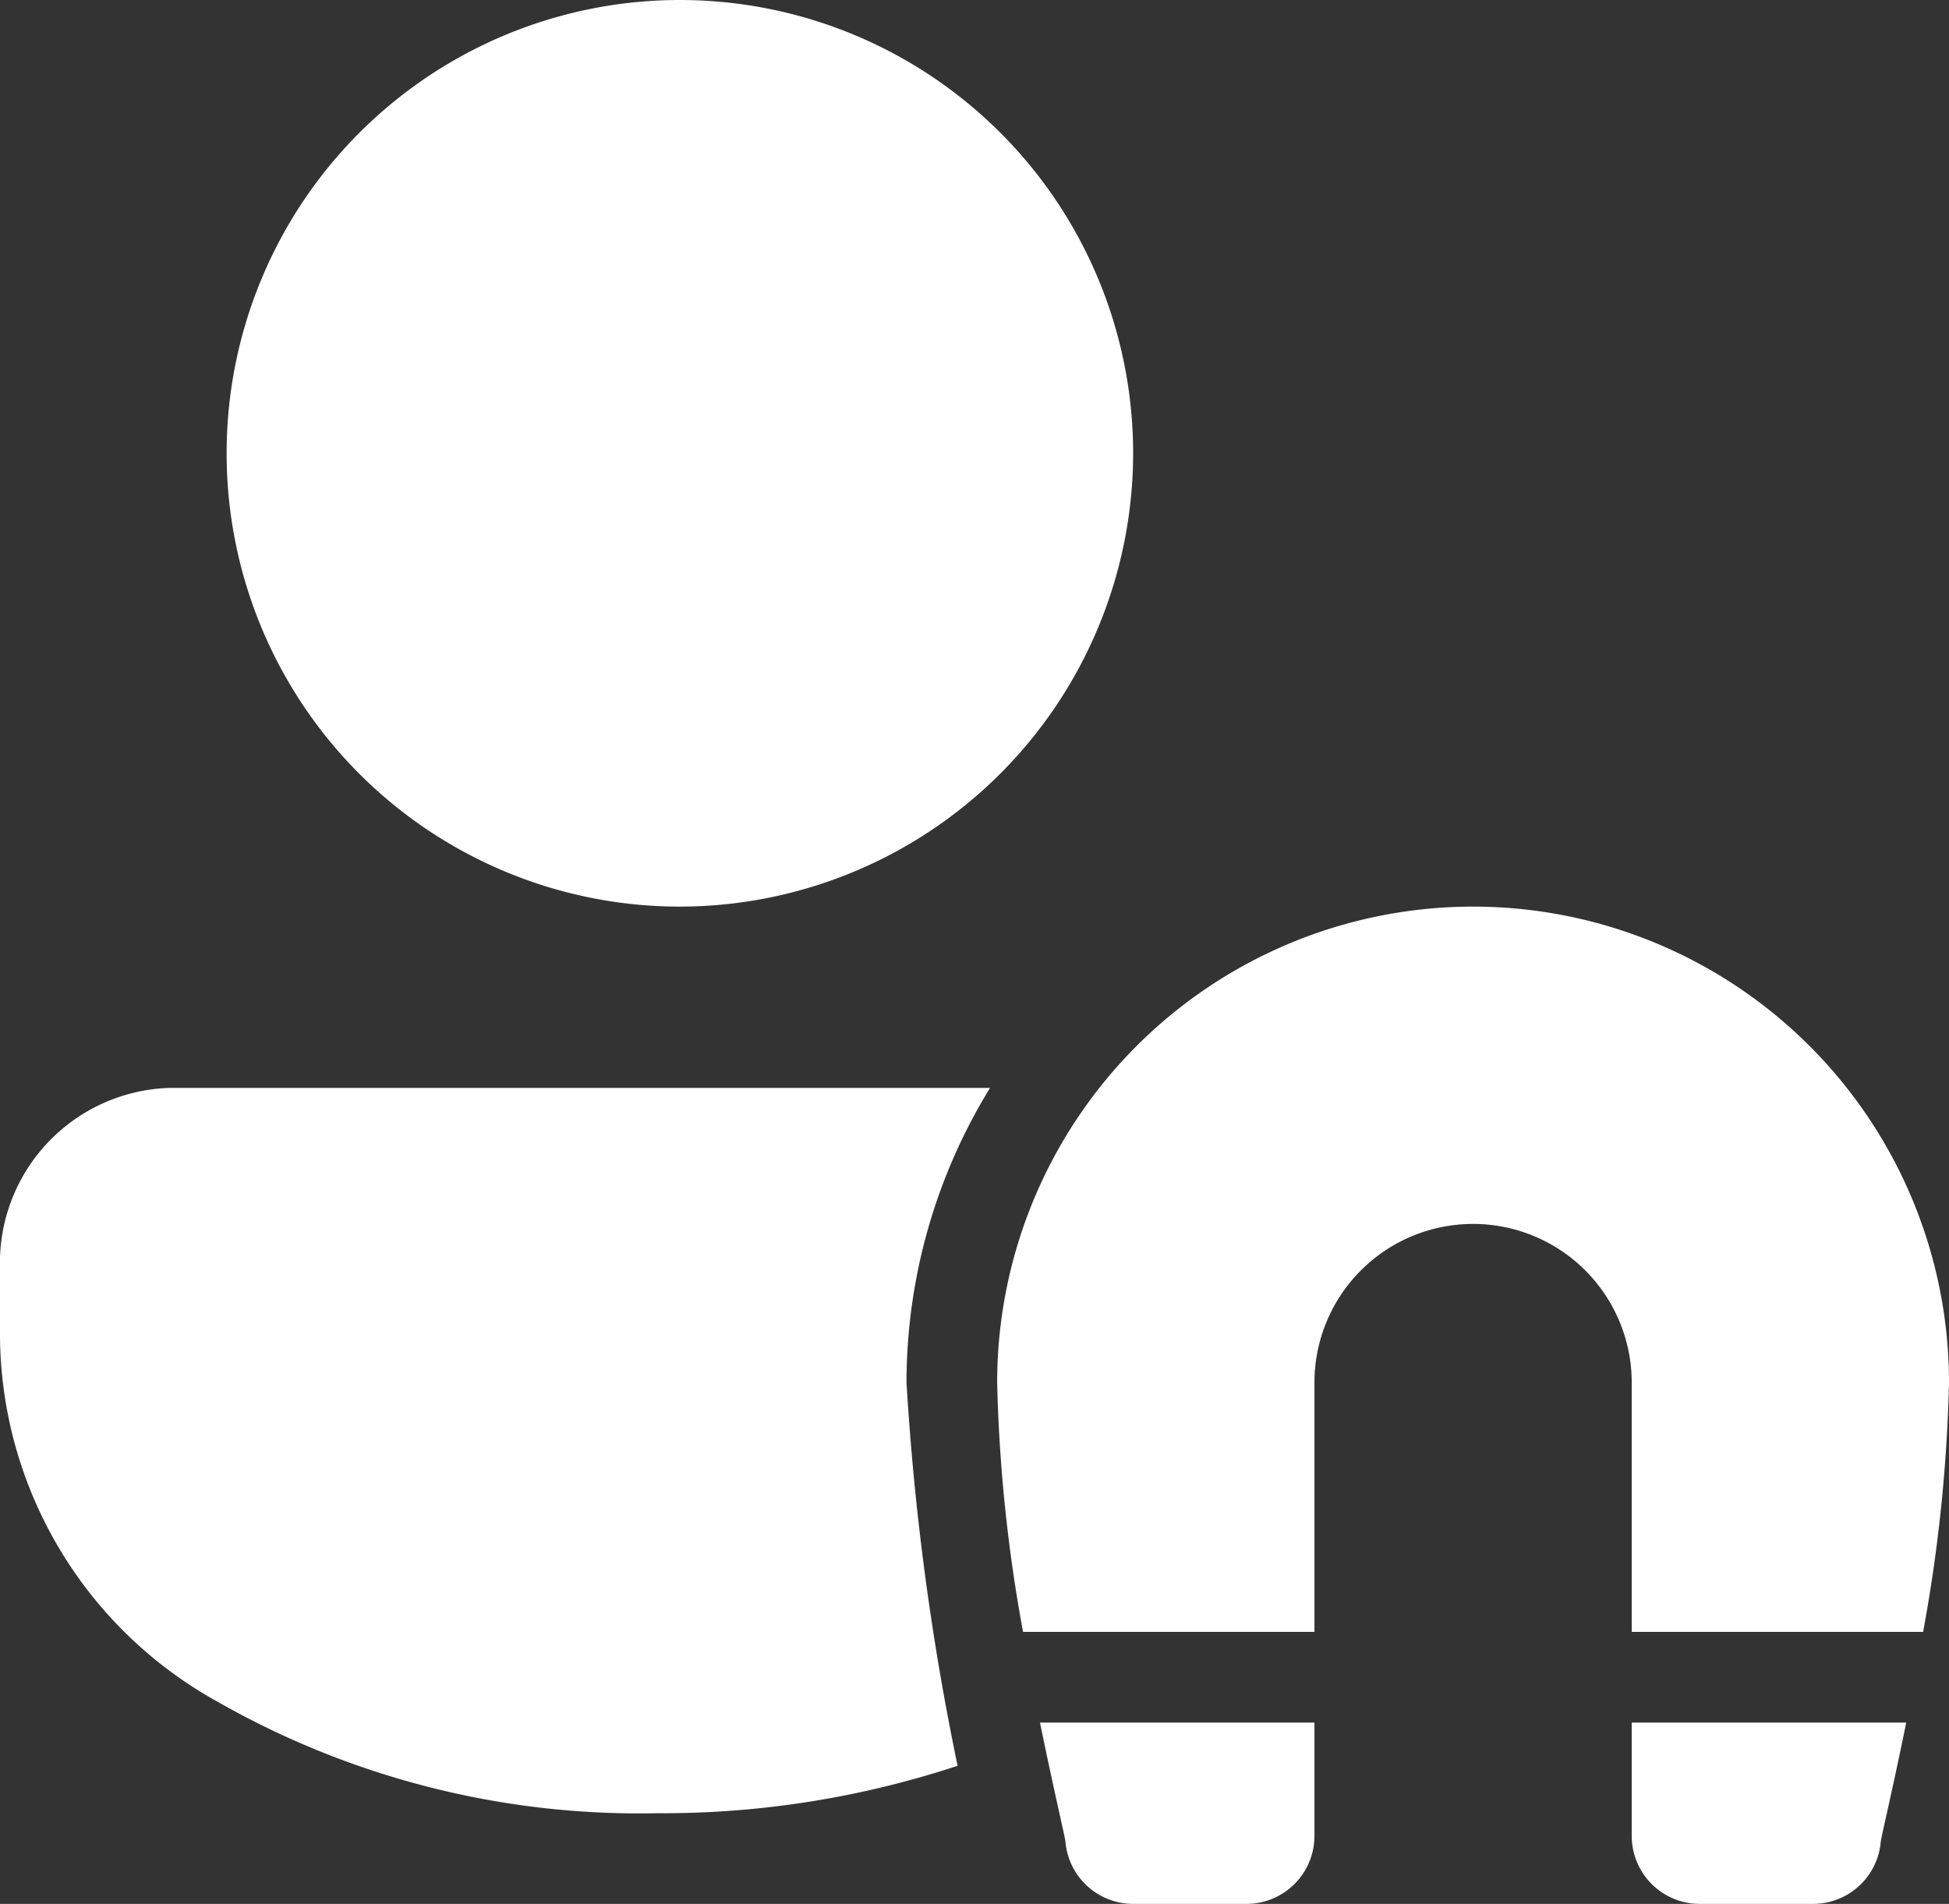
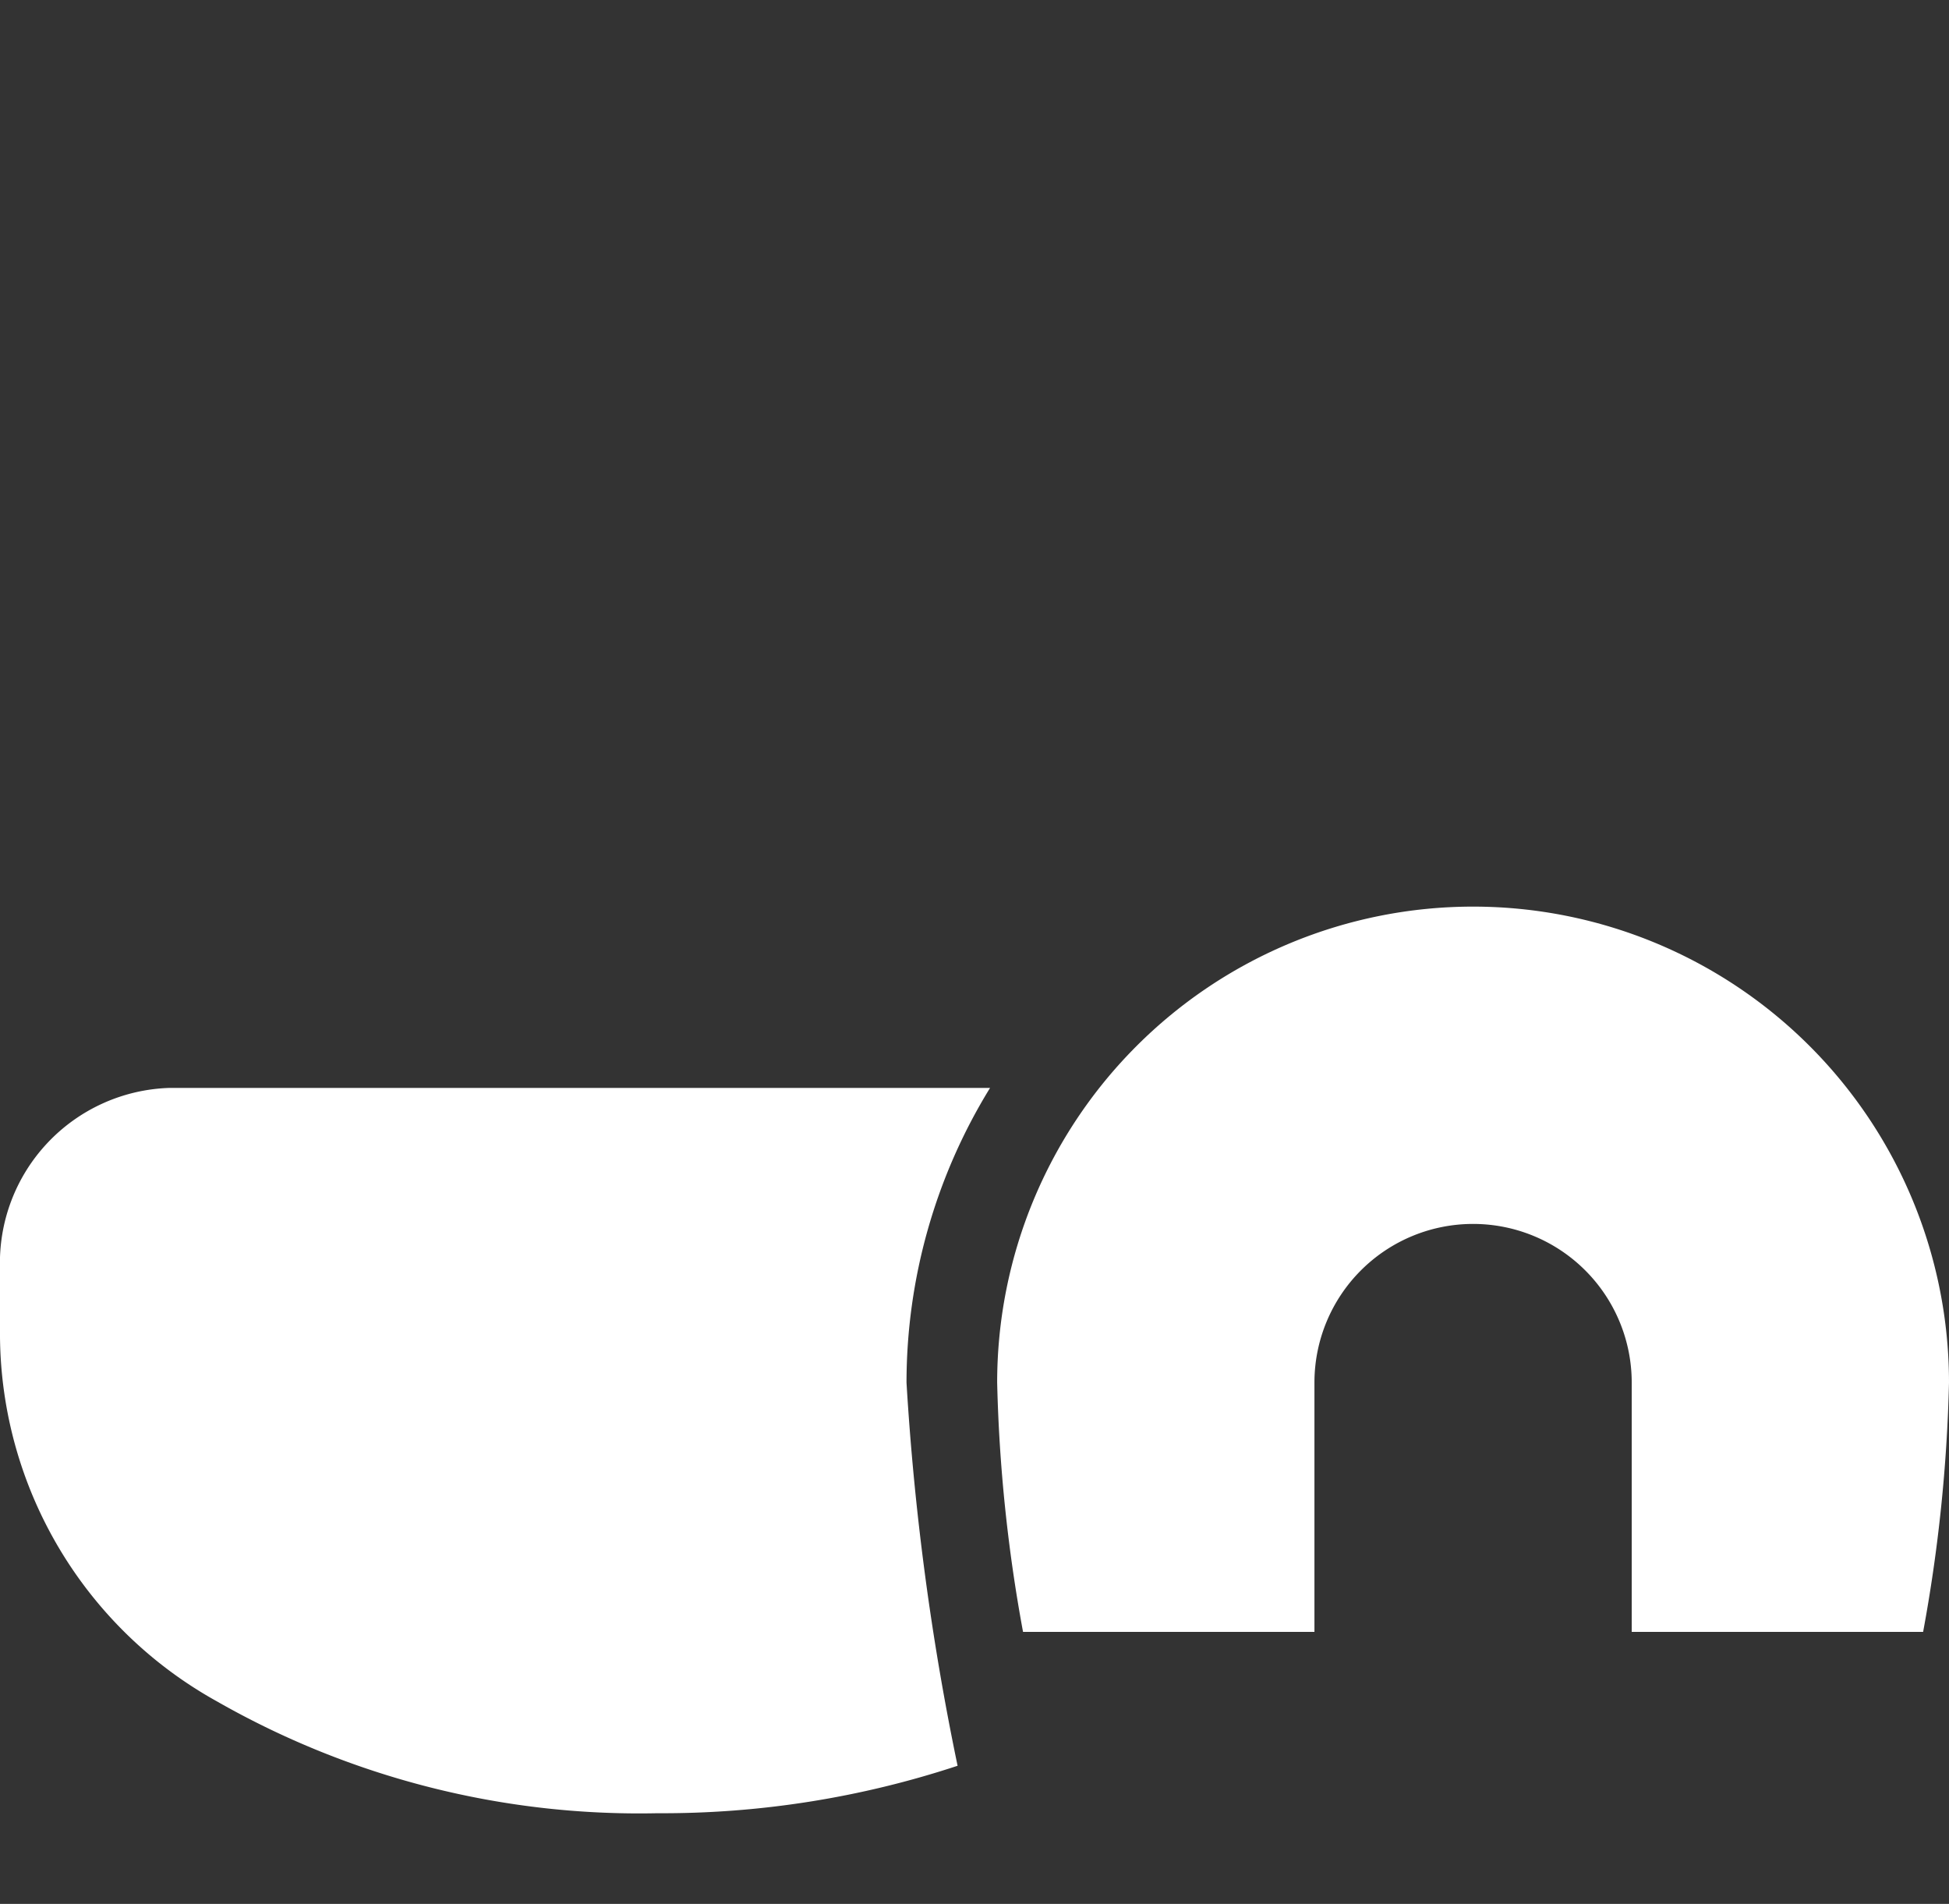
<svg xmlns="http://www.w3.org/2000/svg" width="43" height="42" viewBox="0 0 43 42">
  <rect x="0" y="0" width="43" height="42" fill="#333333" stroke="none" />
  <g id="icons8-user_engagement_female" transform="translate(-3 -4)">
-     <path id="Path_13199" data-name="Path 13199" d="M18,24A10,10,0,1,1,28,14,10.011,10.011,0,0,1,18,24Z" fill="#fff" />
-     <path id="Path_13200" data-name="Path 13200" d="M25.945,42c.3,1.472.552,2.523.561,2.625A1.5,1.5,0,0,0,28,46h2.5A1.5,1.5,0,0,0,32,44.5V42Z" fill="#fff" />
    <path id="Path_13201" data-name="Path 13201" d="M32,40V34.5a3.5,3.5,0,0,1,7,0V40h6.429A34.554,34.554,0,0,0,46,34.5a10.5,10.5,0,0,0-21,0,34.554,34.554,0,0,0,.571,5.5Z" fill="#fff" />
-     <path id="Path_13202" data-name="Path 13202" d="M39,42v2.5A1.5,1.5,0,0,0,40.5,46H43a1.5,1.5,0,0,0,1.495-1.375c.009-.1.263-1.152.561-2.625Z" fill="#fff" />
    <g id="Group_11300" data-name="Group 11300">
      <path id="Path_13203" data-name="Path 13203" d="M23,34.5A12.411,12.411,0,0,1,24.843,28H6.722A3.862,3.862,0,0,0,3,31.979V33.5a9.288,9.288,0,0,0,4.776,8.027A18.793,18.793,0,0,0,17.5,44a20.763,20.763,0,0,0,6.627-1.047A58.485,58.485,0,0,1,23,34.5Z" fill="#fff" />
    </g>
  </g>
</svg>